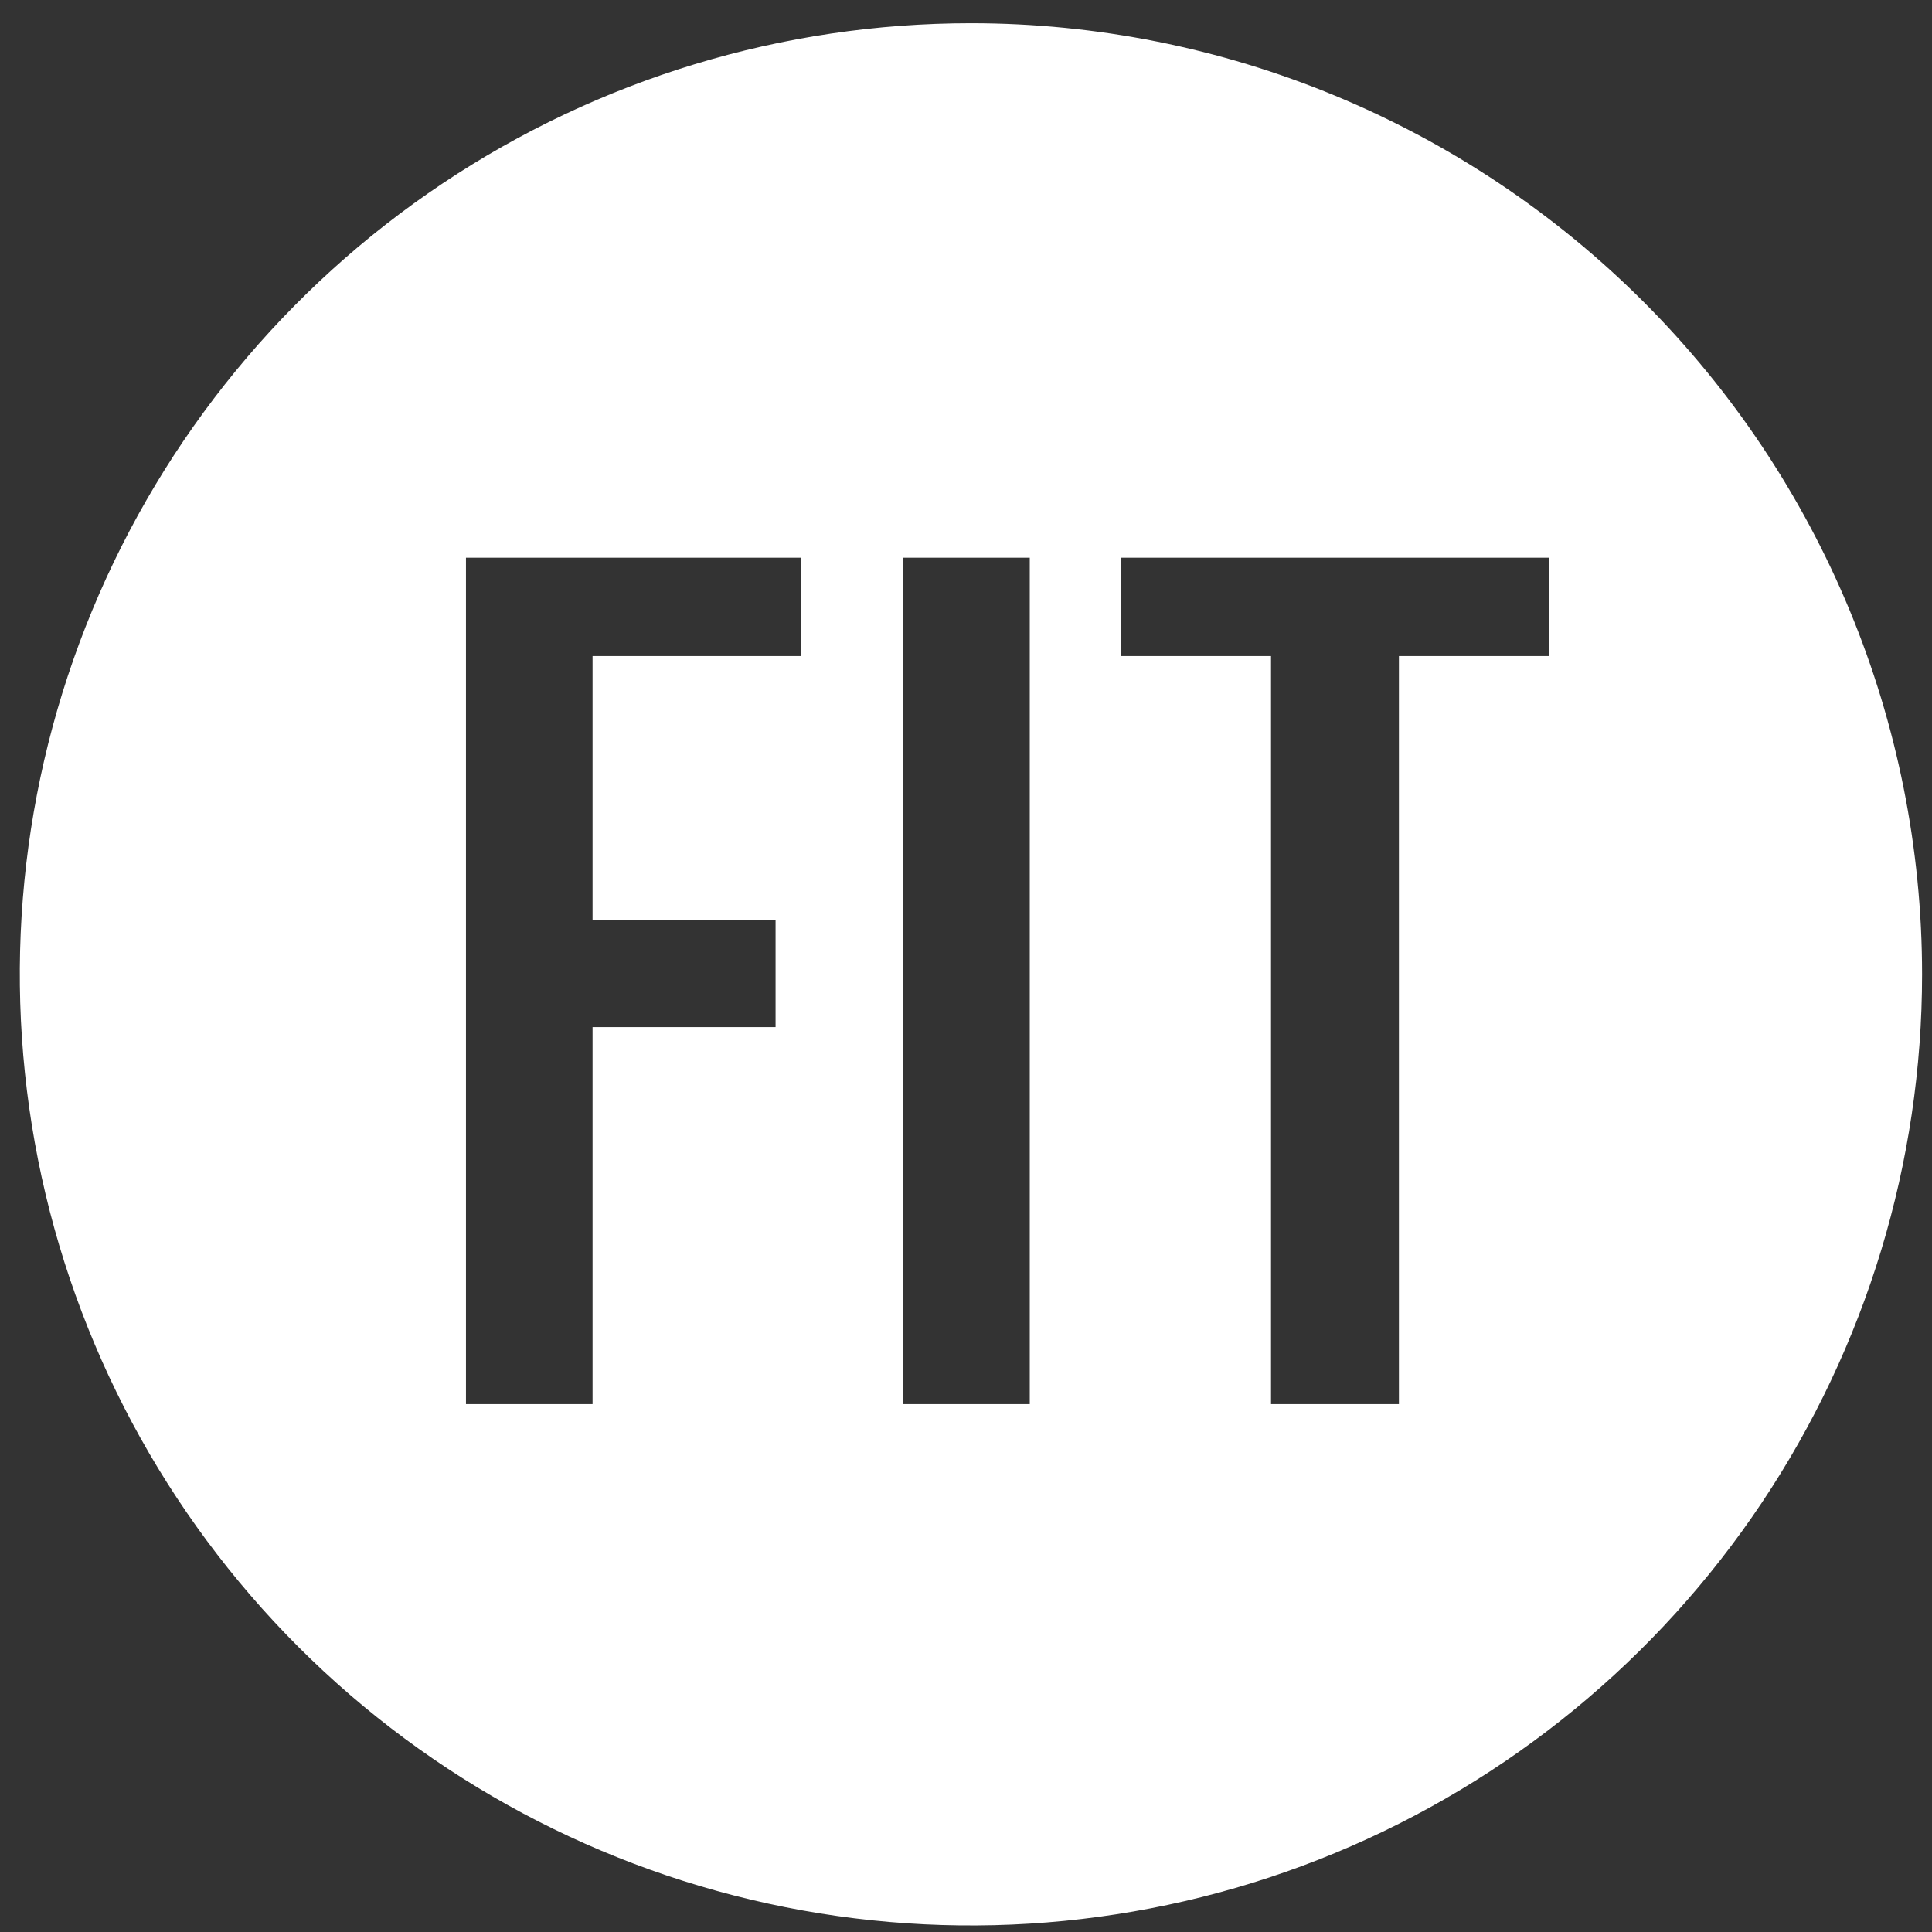
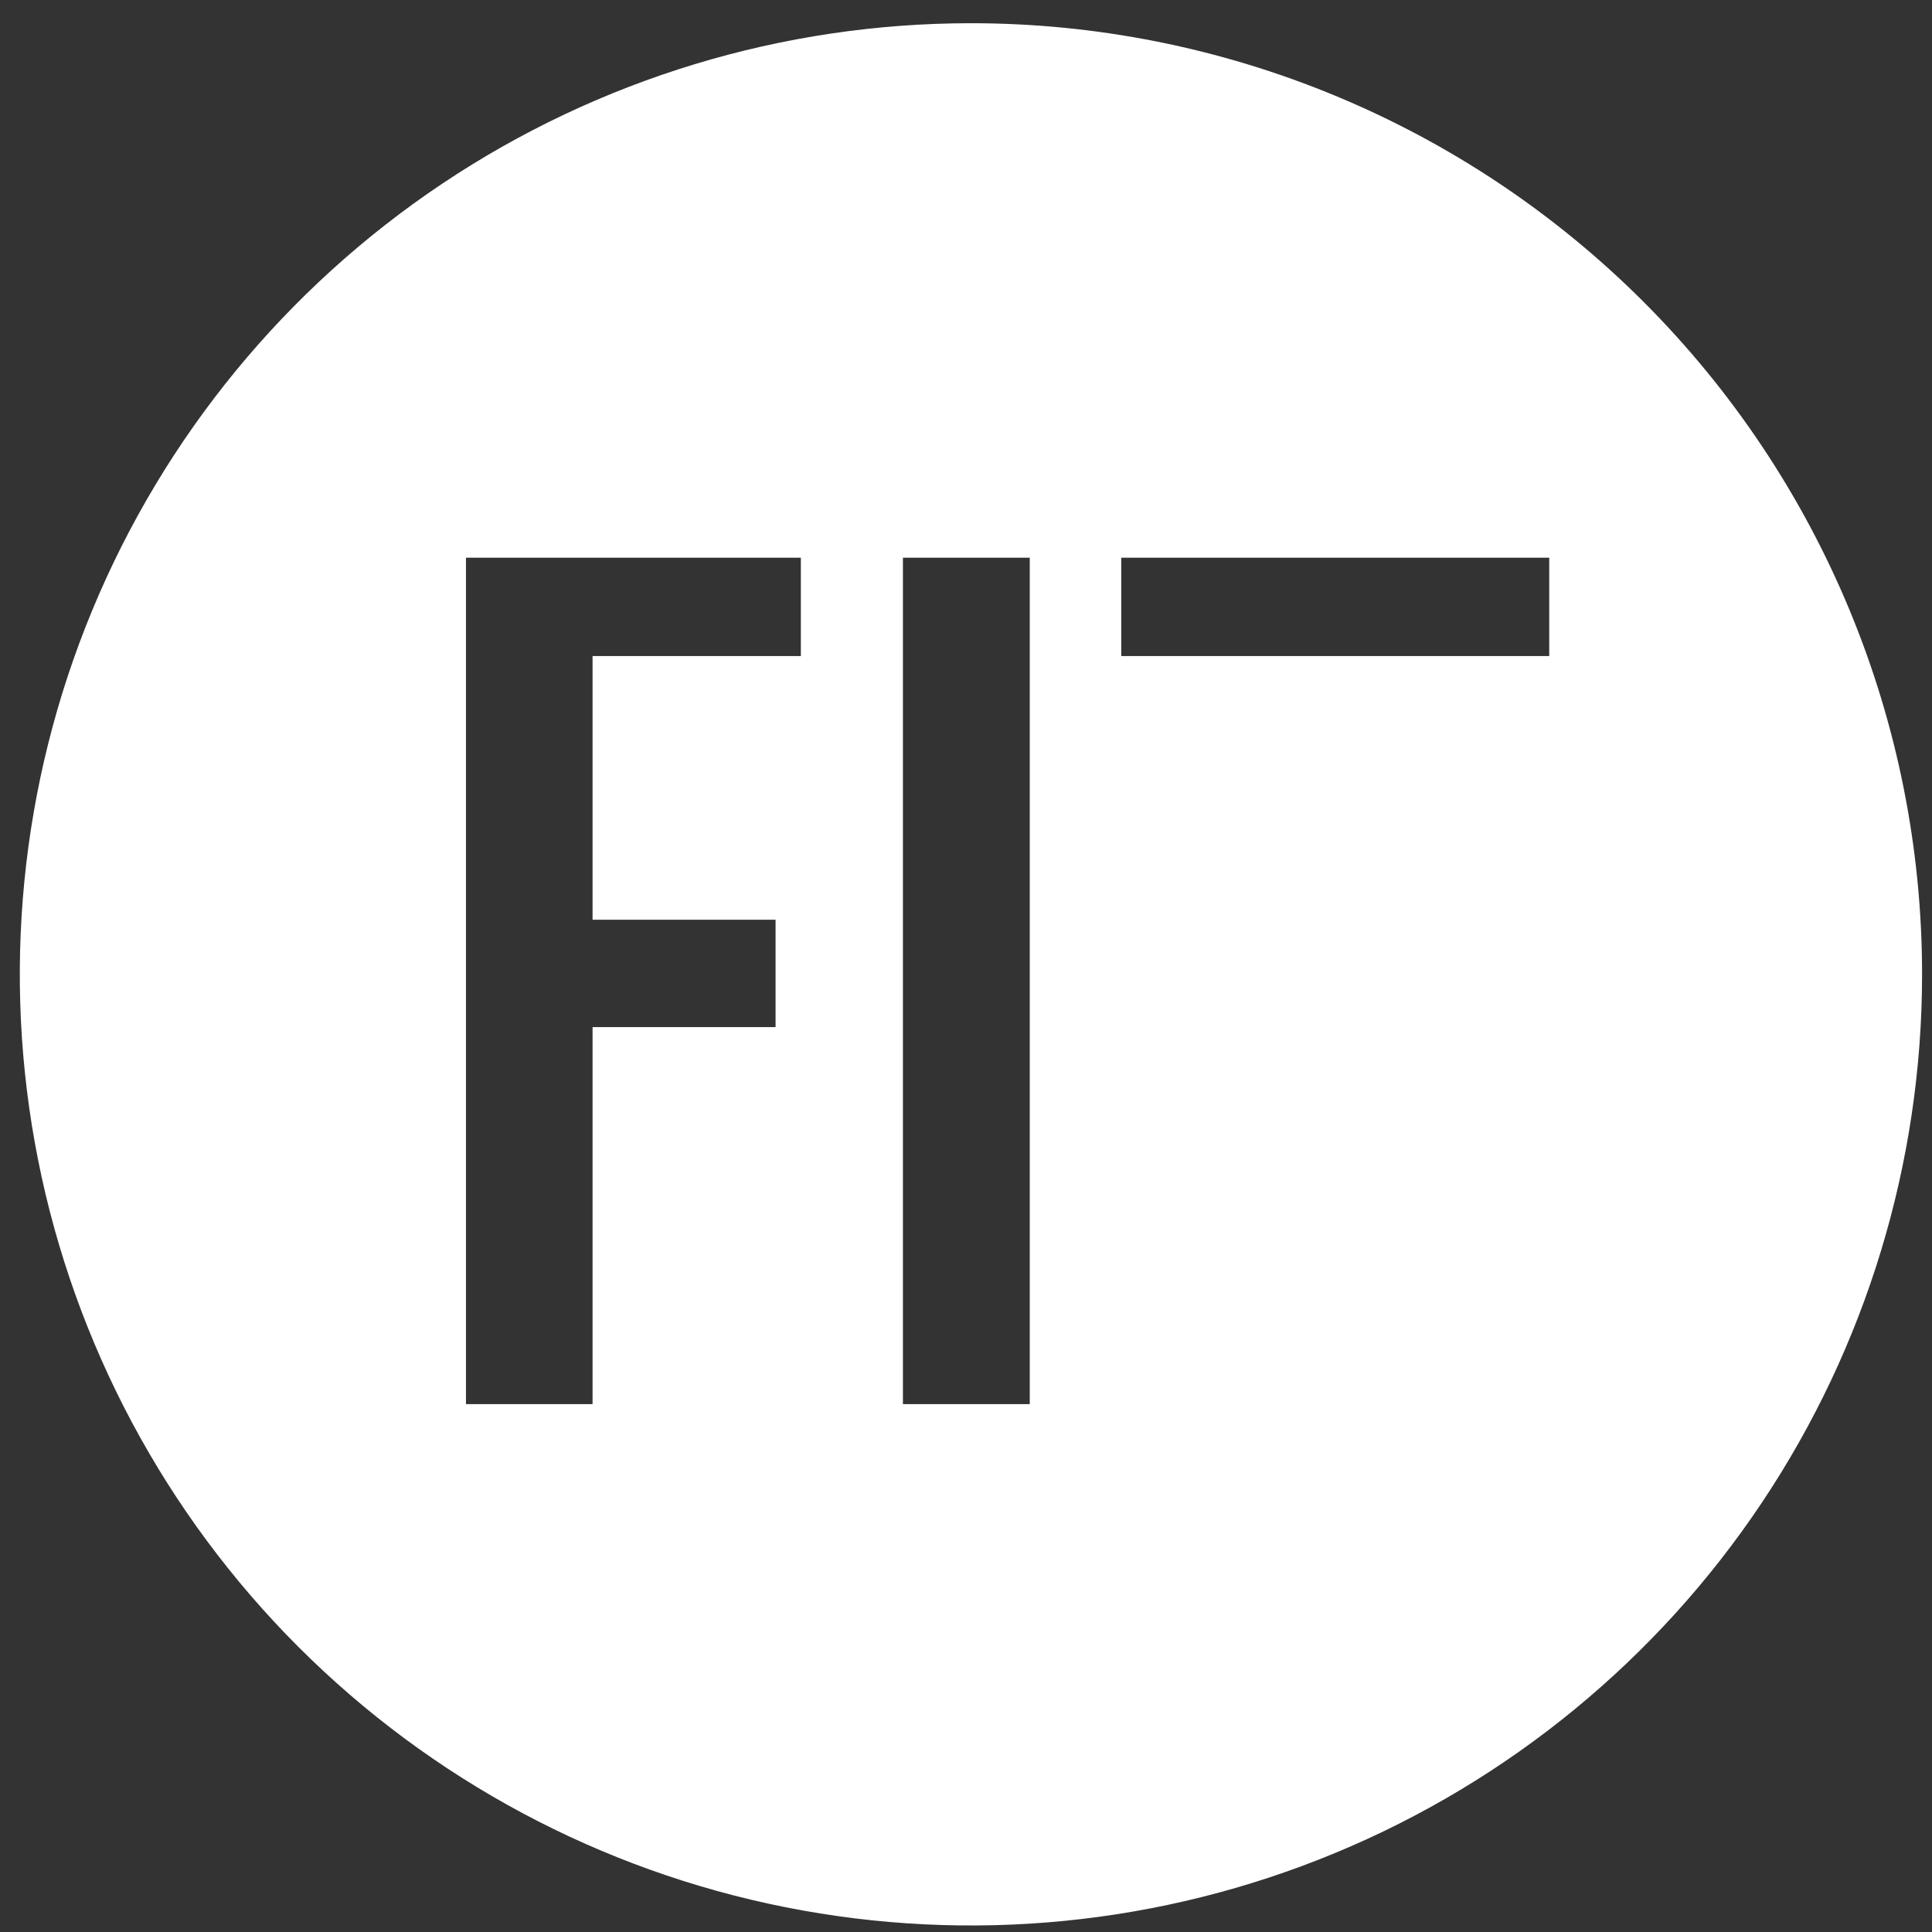
<svg xmlns="http://www.w3.org/2000/svg" width="65" height="65" viewBox="0 0 65 65" fill="none">
  <rect x="0" y="0" width="65" height="65" fill="#333333" stroke="none" />
-   <path d="M64.666 32.781C64.666 39.109 62.79 45.296 59.273 50.559C55.757 55.821 50.76 59.923 44.912 62.345C39.065 64.767 32.631 65.4 26.424 64.166C20.216 62.931 14.514 59.883 10.039 55.408C5.564 50.933 2.516 45.231 1.281 39.023C0.047 32.816 0.68 26.382 3.102 20.535C5.524 14.687 9.626 9.69 14.888 6.173C20.151 2.657 26.337 0.781 32.666 0.781C41.153 0.781 49.293 4.152 55.294 10.153C61.295 16.154 64.666 24.294 64.666 32.781ZM26.944 22.072V18.763H15.677V47.241H19.936V34.555H26.093V30.944H19.936V22.072H26.944ZM34.645 47.241V18.763H30.378V47.241H34.645ZM52.122 22.072V18.763H37.723V22.072H42.762V47.241H47.065V22.072H52.122Z" fill="white" />
+   <path d="M64.666 32.781C64.666 39.109 62.79 45.296 59.273 50.559C55.757 55.821 50.76 59.923 44.912 62.345C39.065 64.767 32.631 65.4 26.424 64.166C20.216 62.931 14.514 59.883 10.039 55.408C5.564 50.933 2.516 45.231 1.281 39.023C0.047 32.816 0.68 26.382 3.102 20.535C5.524 14.687 9.626 9.69 14.888 6.173C20.151 2.657 26.337 0.781 32.666 0.781C41.153 0.781 49.293 4.152 55.294 10.153C61.295 16.154 64.666 24.294 64.666 32.781ZM26.944 22.072V18.763H15.677V47.241H19.936V34.555H26.093V30.944H19.936V22.072H26.944ZM34.645 47.241V18.763H30.378V47.241H34.645ZM52.122 22.072V18.763H37.723V22.072H42.762H47.065V22.072H52.122Z" fill="white" />
</svg>